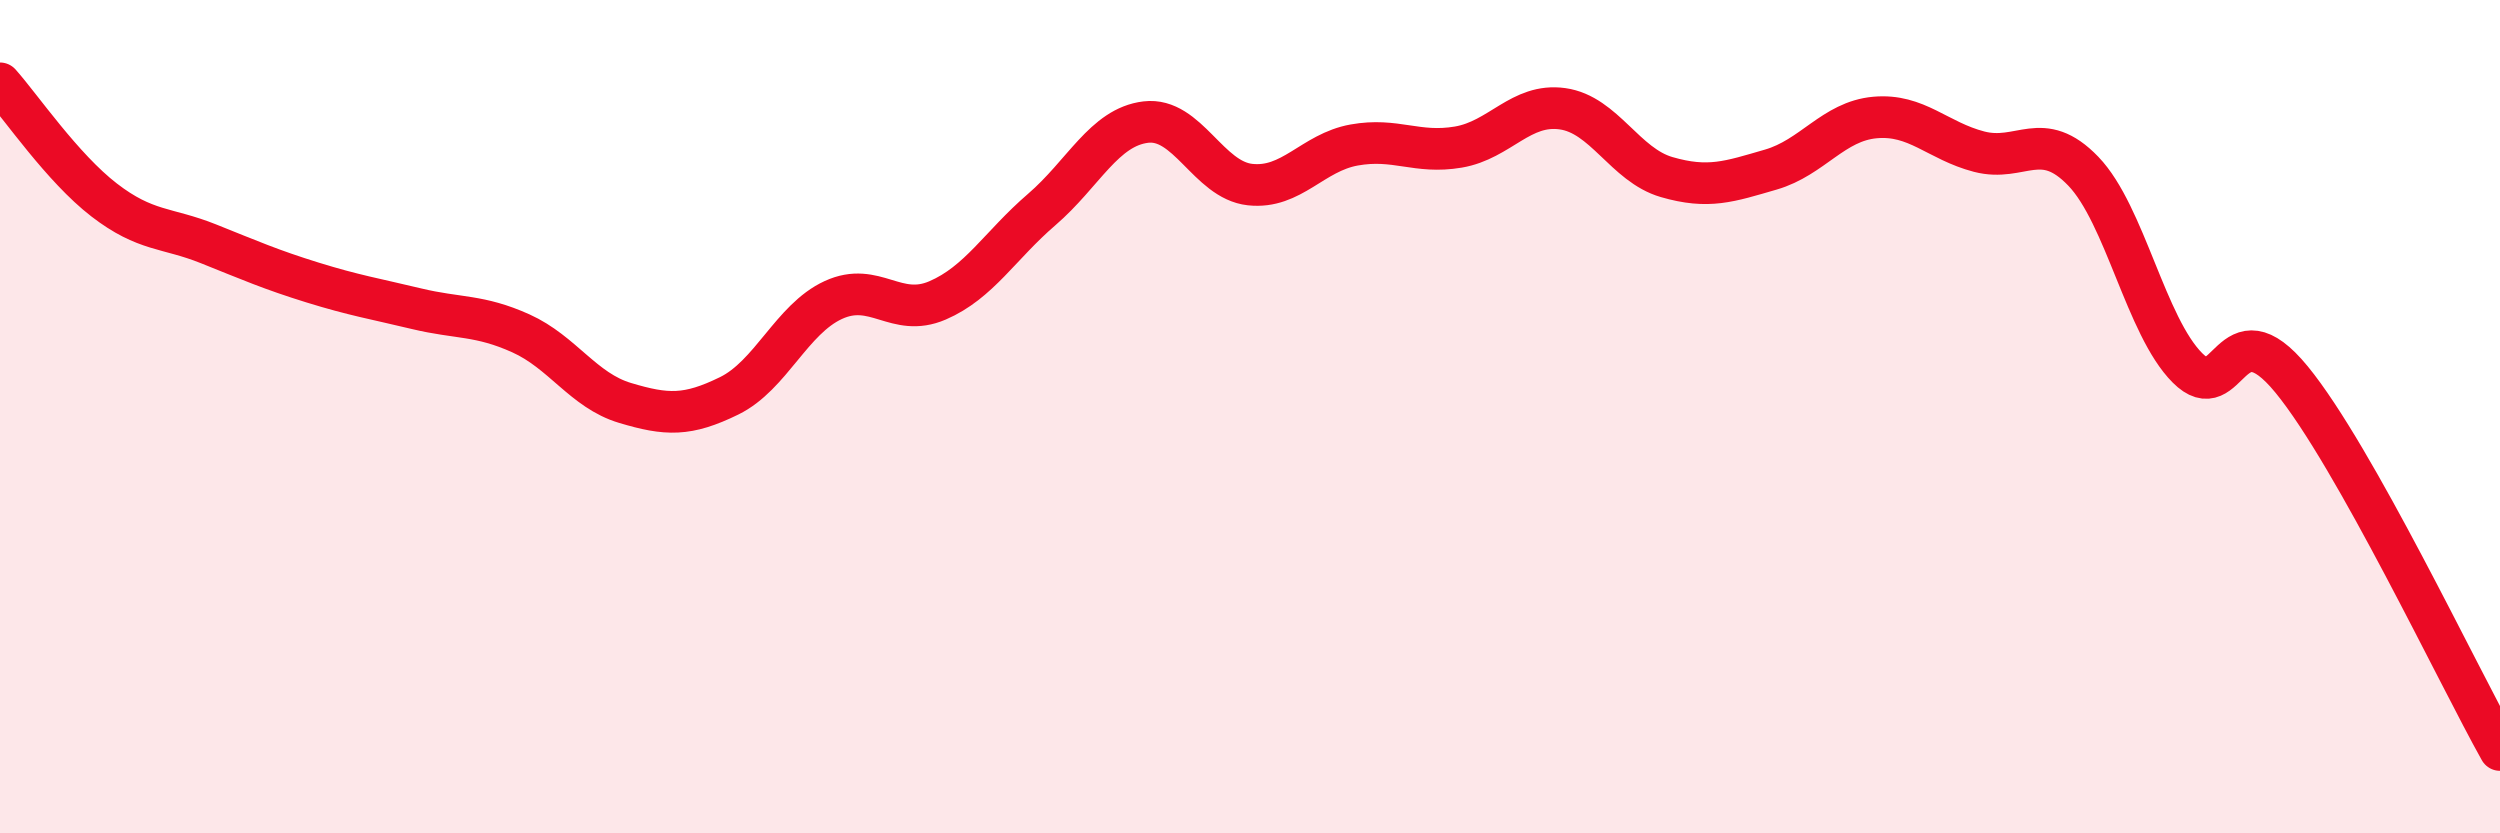
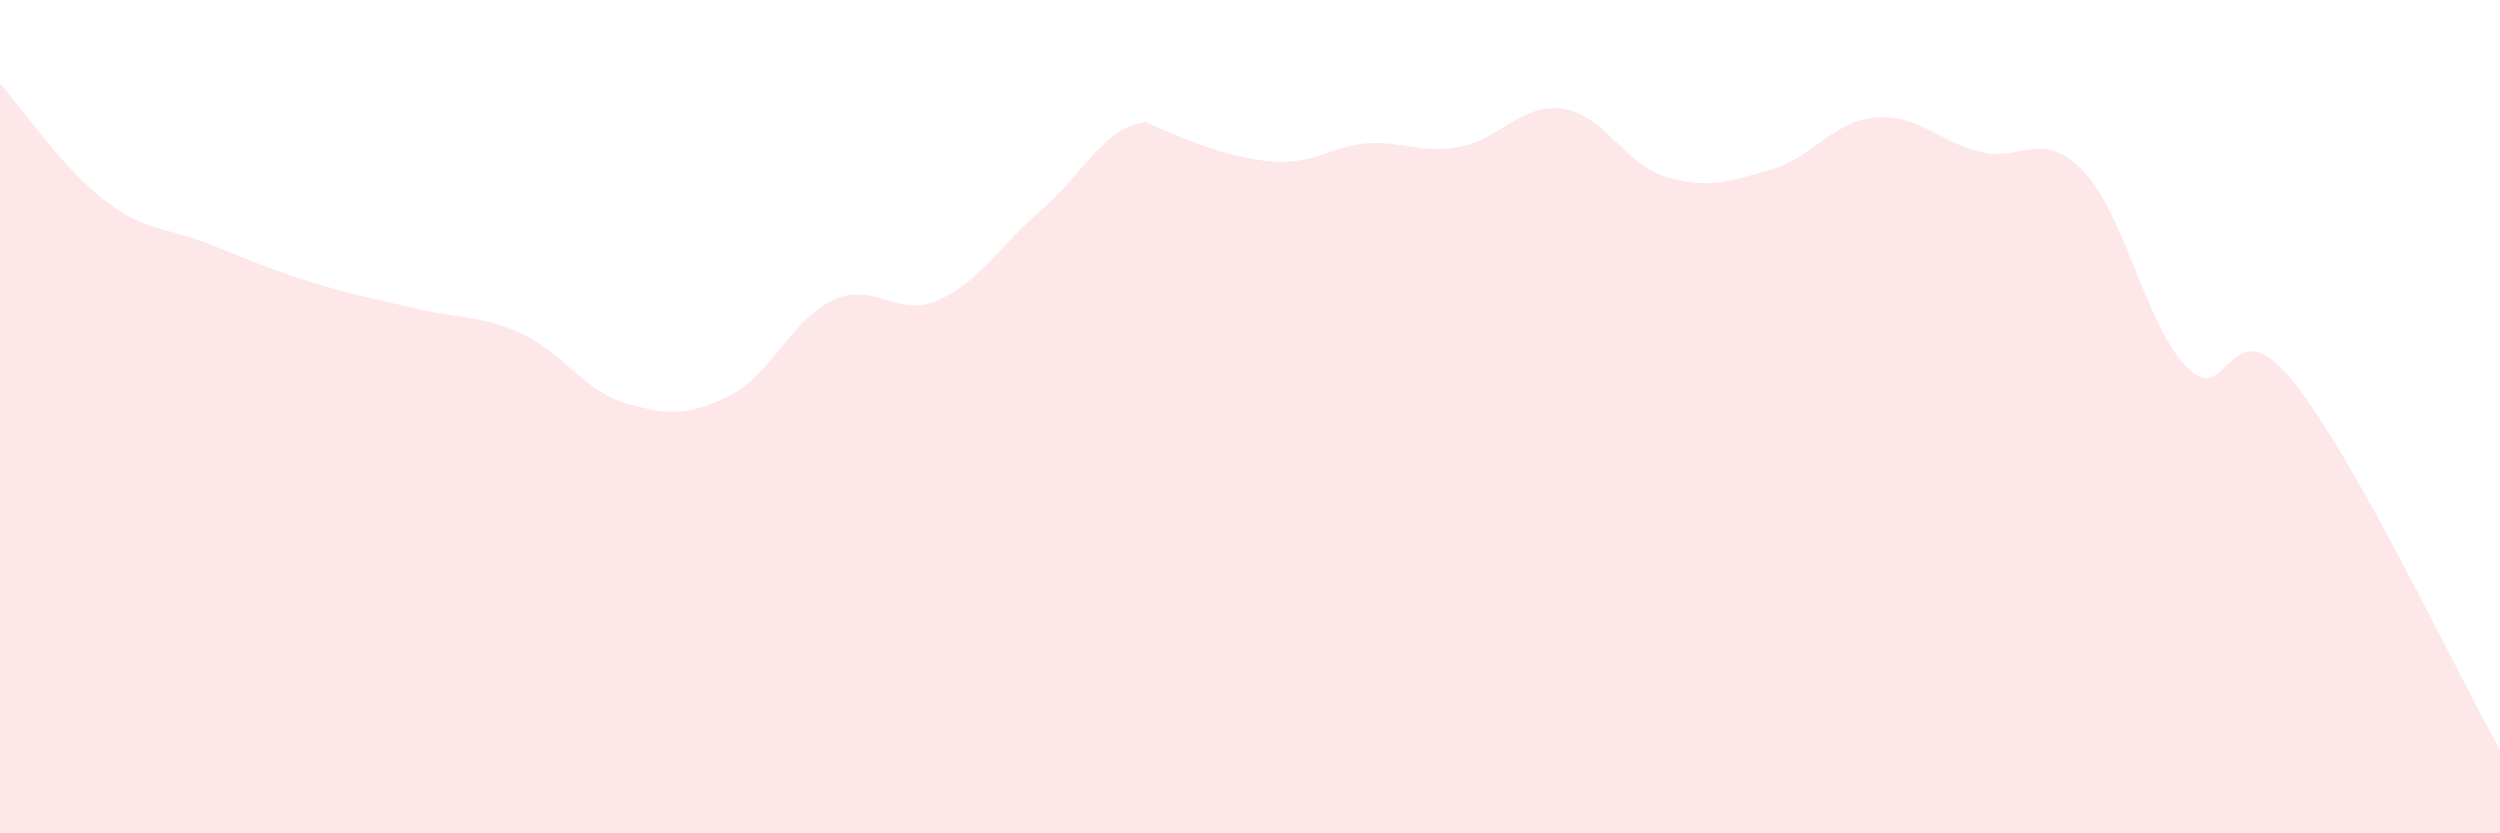
<svg xmlns="http://www.w3.org/2000/svg" width="60" height="20" viewBox="0 0 60 20">
-   <path d="M 0,2 C 0.5,2.56 1.5,4.03 2.5,4.8 C 3.5,5.57 4,5.45 5,5.85 C 6,6.25 6.5,6.47 7.5,6.78 C 8.5,7.09 9,7.17 10,7.41 C 11,7.65 11.5,7.55 12.5,8 C 13.5,8.45 14,9.37 15,9.67 C 16,9.97 16.5,9.99 17.5,9.5 C 18.5,9.01 19,7.66 20,7.2 C 21,6.74 21.5,7.64 22.5,7.21 C 23.5,6.78 24,5.89 25,5.03 C 26,4.17 26.5,3.05 27.5,2.93 C 28.5,2.81 29,4.32 30,4.43 C 31,4.54 31.5,3.66 32.5,3.48 C 33.5,3.3 34,3.7 35,3.53 C 36,3.36 36.5,2.47 37.5,2.61 C 38.5,2.75 39,3.96 40,4.25 C 41,4.54 41.5,4.36 42.5,4.07 C 43.5,3.78 44,2.91 45,2.82 C 46,2.73 46.5,3.38 47.5,3.64 C 48.5,3.9 49,3.07 50,4.11 C 51,5.15 51.5,7.83 52.5,8.83 C 53.5,9.83 53.5,7.28 55,9.11 C 56.5,10.94 59,16.22 60,18L60 20L0 20Z" fill="#EB0A25" opacity="0.1" stroke-linecap="round" stroke-linejoin="round" />
-   <path d="M 0,2 C 0.5,2.56 1.5,4.03 2.5,4.8 C 3.5,5.57 4,5.45 5,5.85 C 6,6.25 6.5,6.47 7.5,6.78 C 8.5,7.09 9,7.17 10,7.41 C 11,7.65 11.5,7.55 12.5,8 C 13.5,8.45 14,9.37 15,9.67 C 16,9.97 16.5,9.99 17.5,9.5 C 18.5,9.01 19,7.66 20,7.2 C 21,6.74 21.5,7.64 22.5,7.21 C 23.5,6.78 24,5.89 25,5.03 C 26,4.17 26.5,3.05 27.5,2.93 C 28.5,2.81 29,4.32 30,4.43 C 31,4.54 31.5,3.66 32.5,3.48 C 33.5,3.3 34,3.7 35,3.53 C 36,3.36 36.5,2.47 37.5,2.61 C 38.5,2.75 39,3.96 40,4.25 C 41,4.54 41.5,4.36 42.5,4.07 C 43.5,3.78 44,2.91 45,2.82 C 46,2.73 46.5,3.38 47.5,3.64 C 48.5,3.9 49,3.07 50,4.11 C 51,5.15 51.5,7.83 52.5,8.83 C 53.5,9.83 53.5,7.28 55,9.11 C 56.5,10.94 59,16.22 60,18" stroke="#EB0A25" stroke-width="1" fill="none" stroke-linecap="round" stroke-linejoin="round" />
+   <path d="M 0,2 C 0.5,2.56 1.5,4.03 2.5,4.8 C 3.5,5.57 4,5.45 5,5.85 C 6,6.25 6.5,6.47 7.5,6.78 C 8.5,7.09 9,7.17 10,7.41 C 11,7.65 11.5,7.55 12.5,8 C 13.5,8.45 14,9.37 15,9.67 C 16,9.97 16.5,9.99 17.5,9.5 C 18.5,9.01 19,7.66 20,7.2 C 21,6.74 21.5,7.64 22.5,7.21 C 23.5,6.78 24,5.89 25,5.03 C 26,4.17 26.5,3.05 27.5,2.93 C 31,4.54 31.5,3.66 32.5,3.48 C 33.5,3.3 34,3.7 35,3.53 C 36,3.36 36.5,2.47 37.5,2.61 C 38.5,2.75 39,3.96 40,4.25 C 41,4.54 41.5,4.36 42.5,4.07 C 43.5,3.78 44,2.91 45,2.82 C 46,2.73 46.5,3.38 47.5,3.64 C 48.5,3.9 49,3.07 50,4.11 C 51,5.15 51.5,7.83 52.5,8.83 C 53.5,9.83 53.5,7.28 55,9.11 C 56.5,10.94 59,16.22 60,18L60 20L0 20Z" fill="#EB0A25" opacity="0.1" stroke-linecap="round" stroke-linejoin="round" />
</svg>